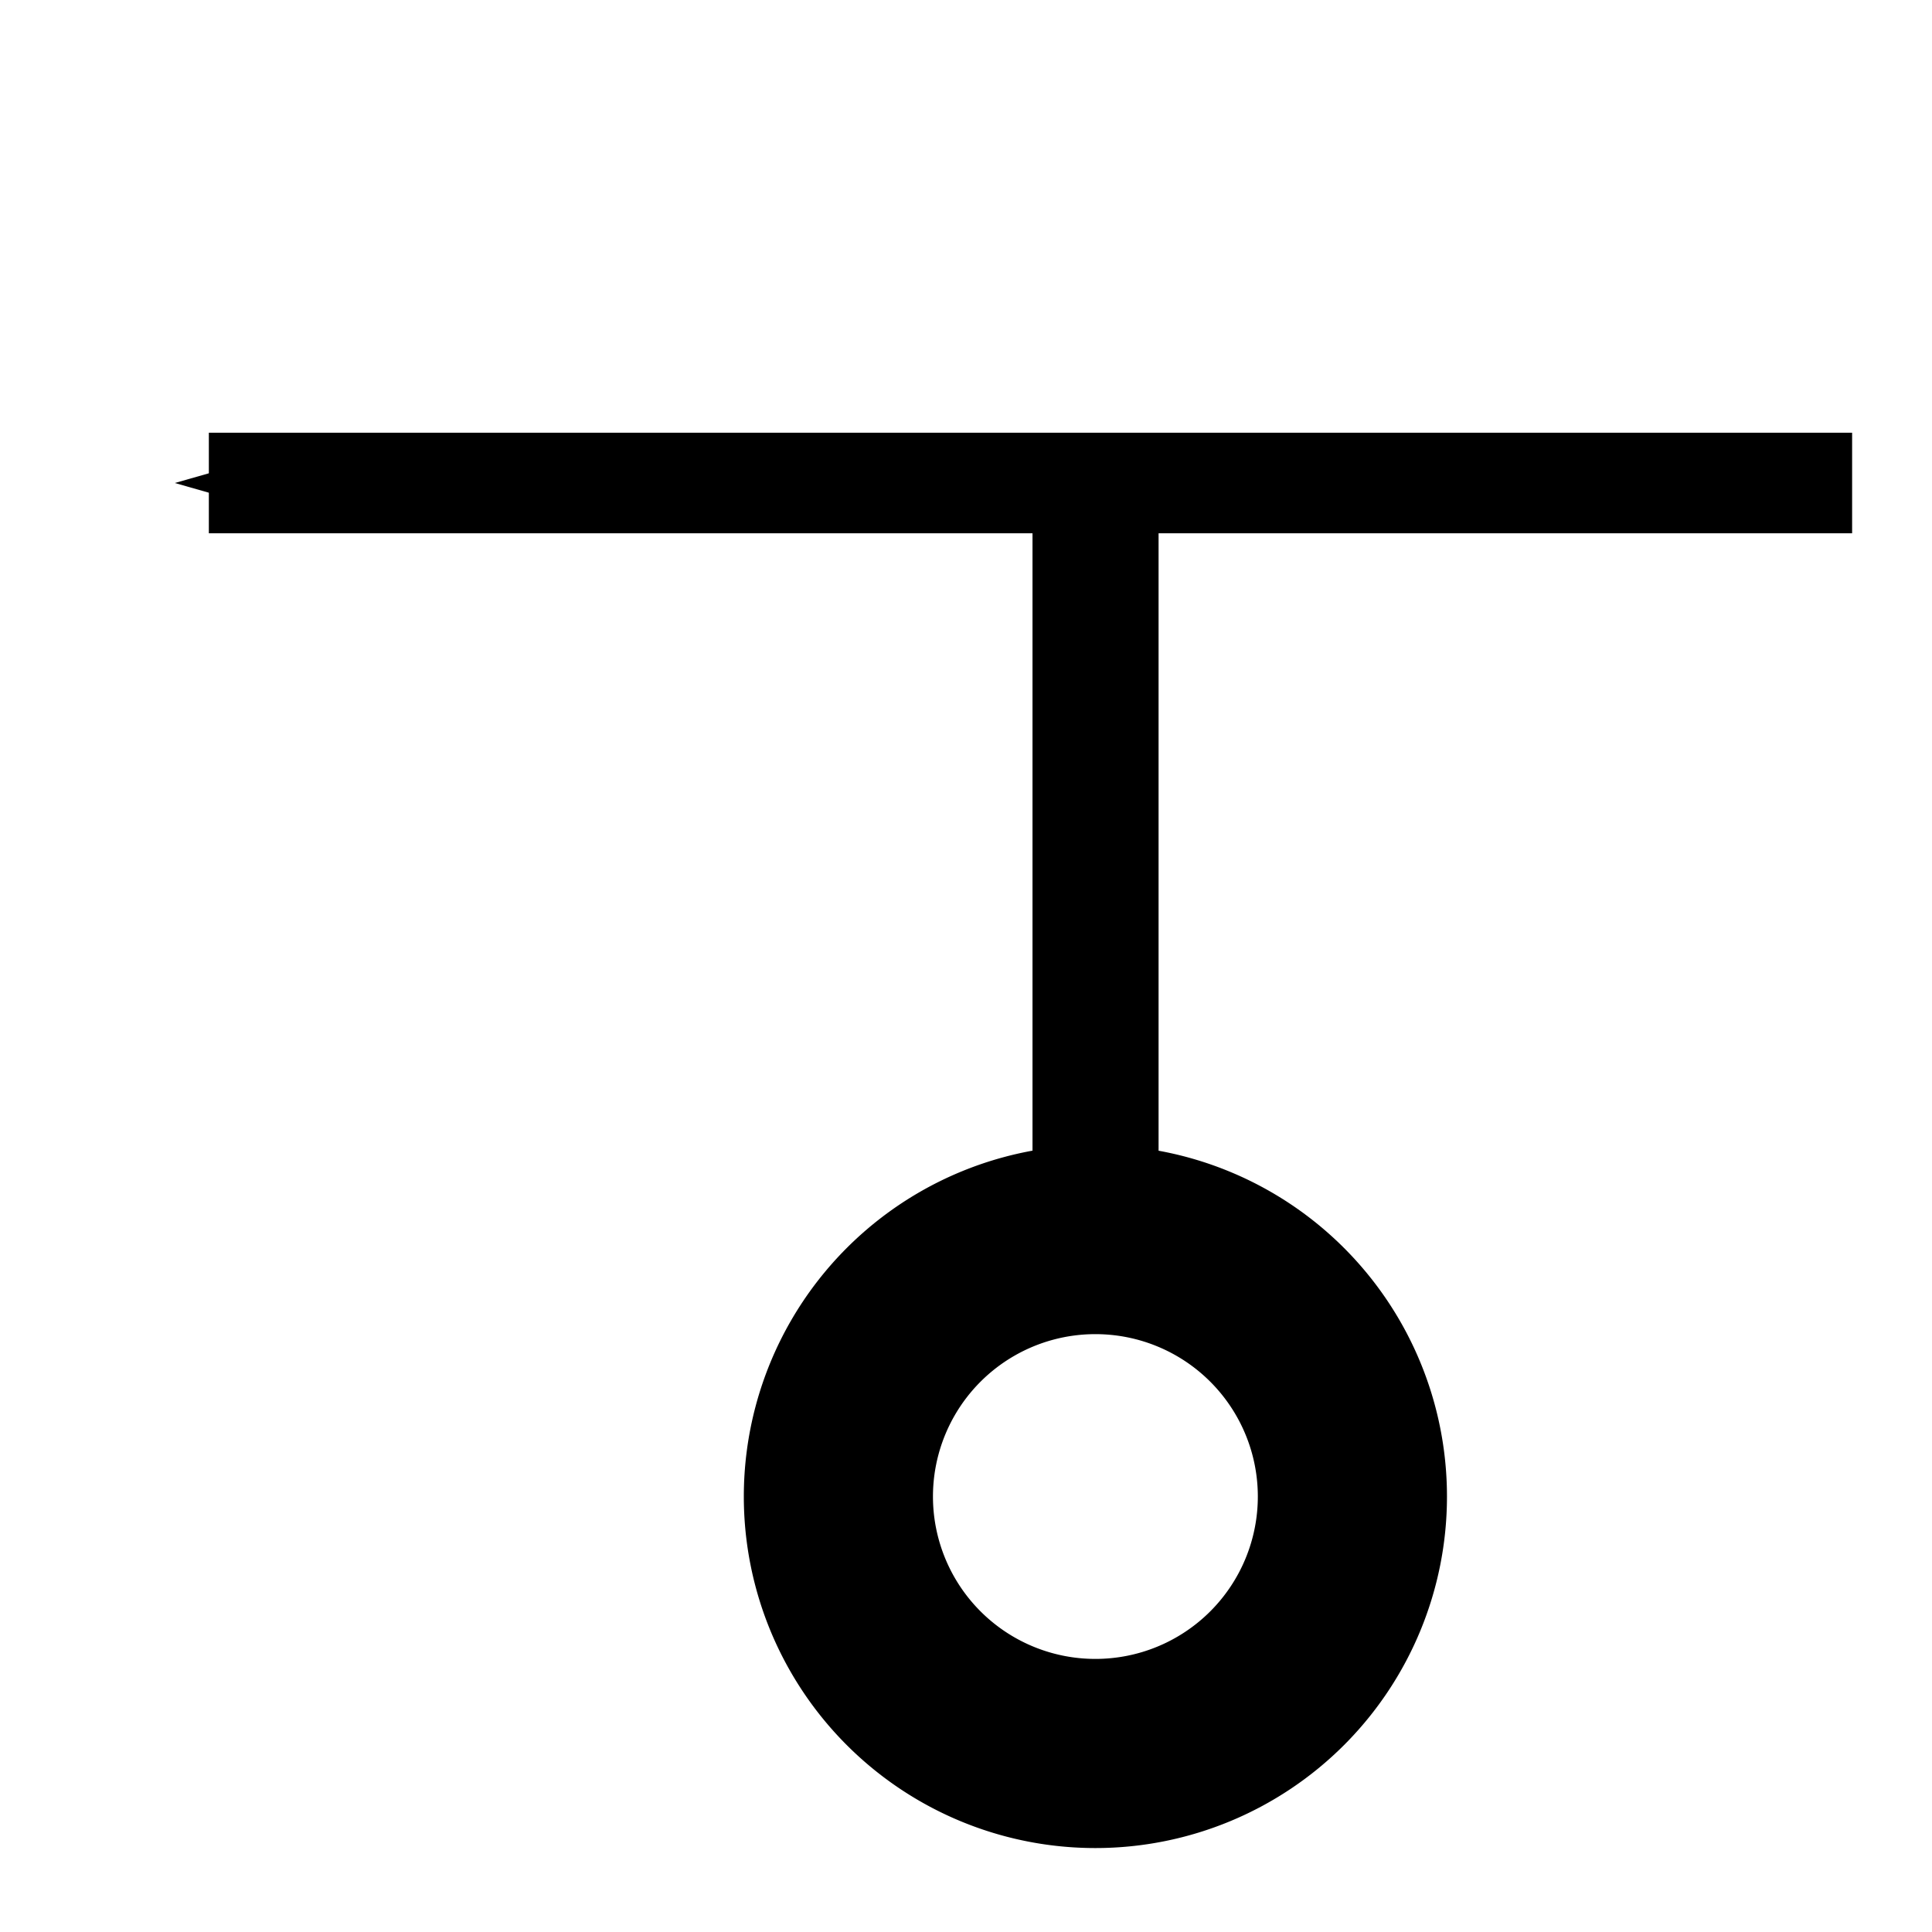
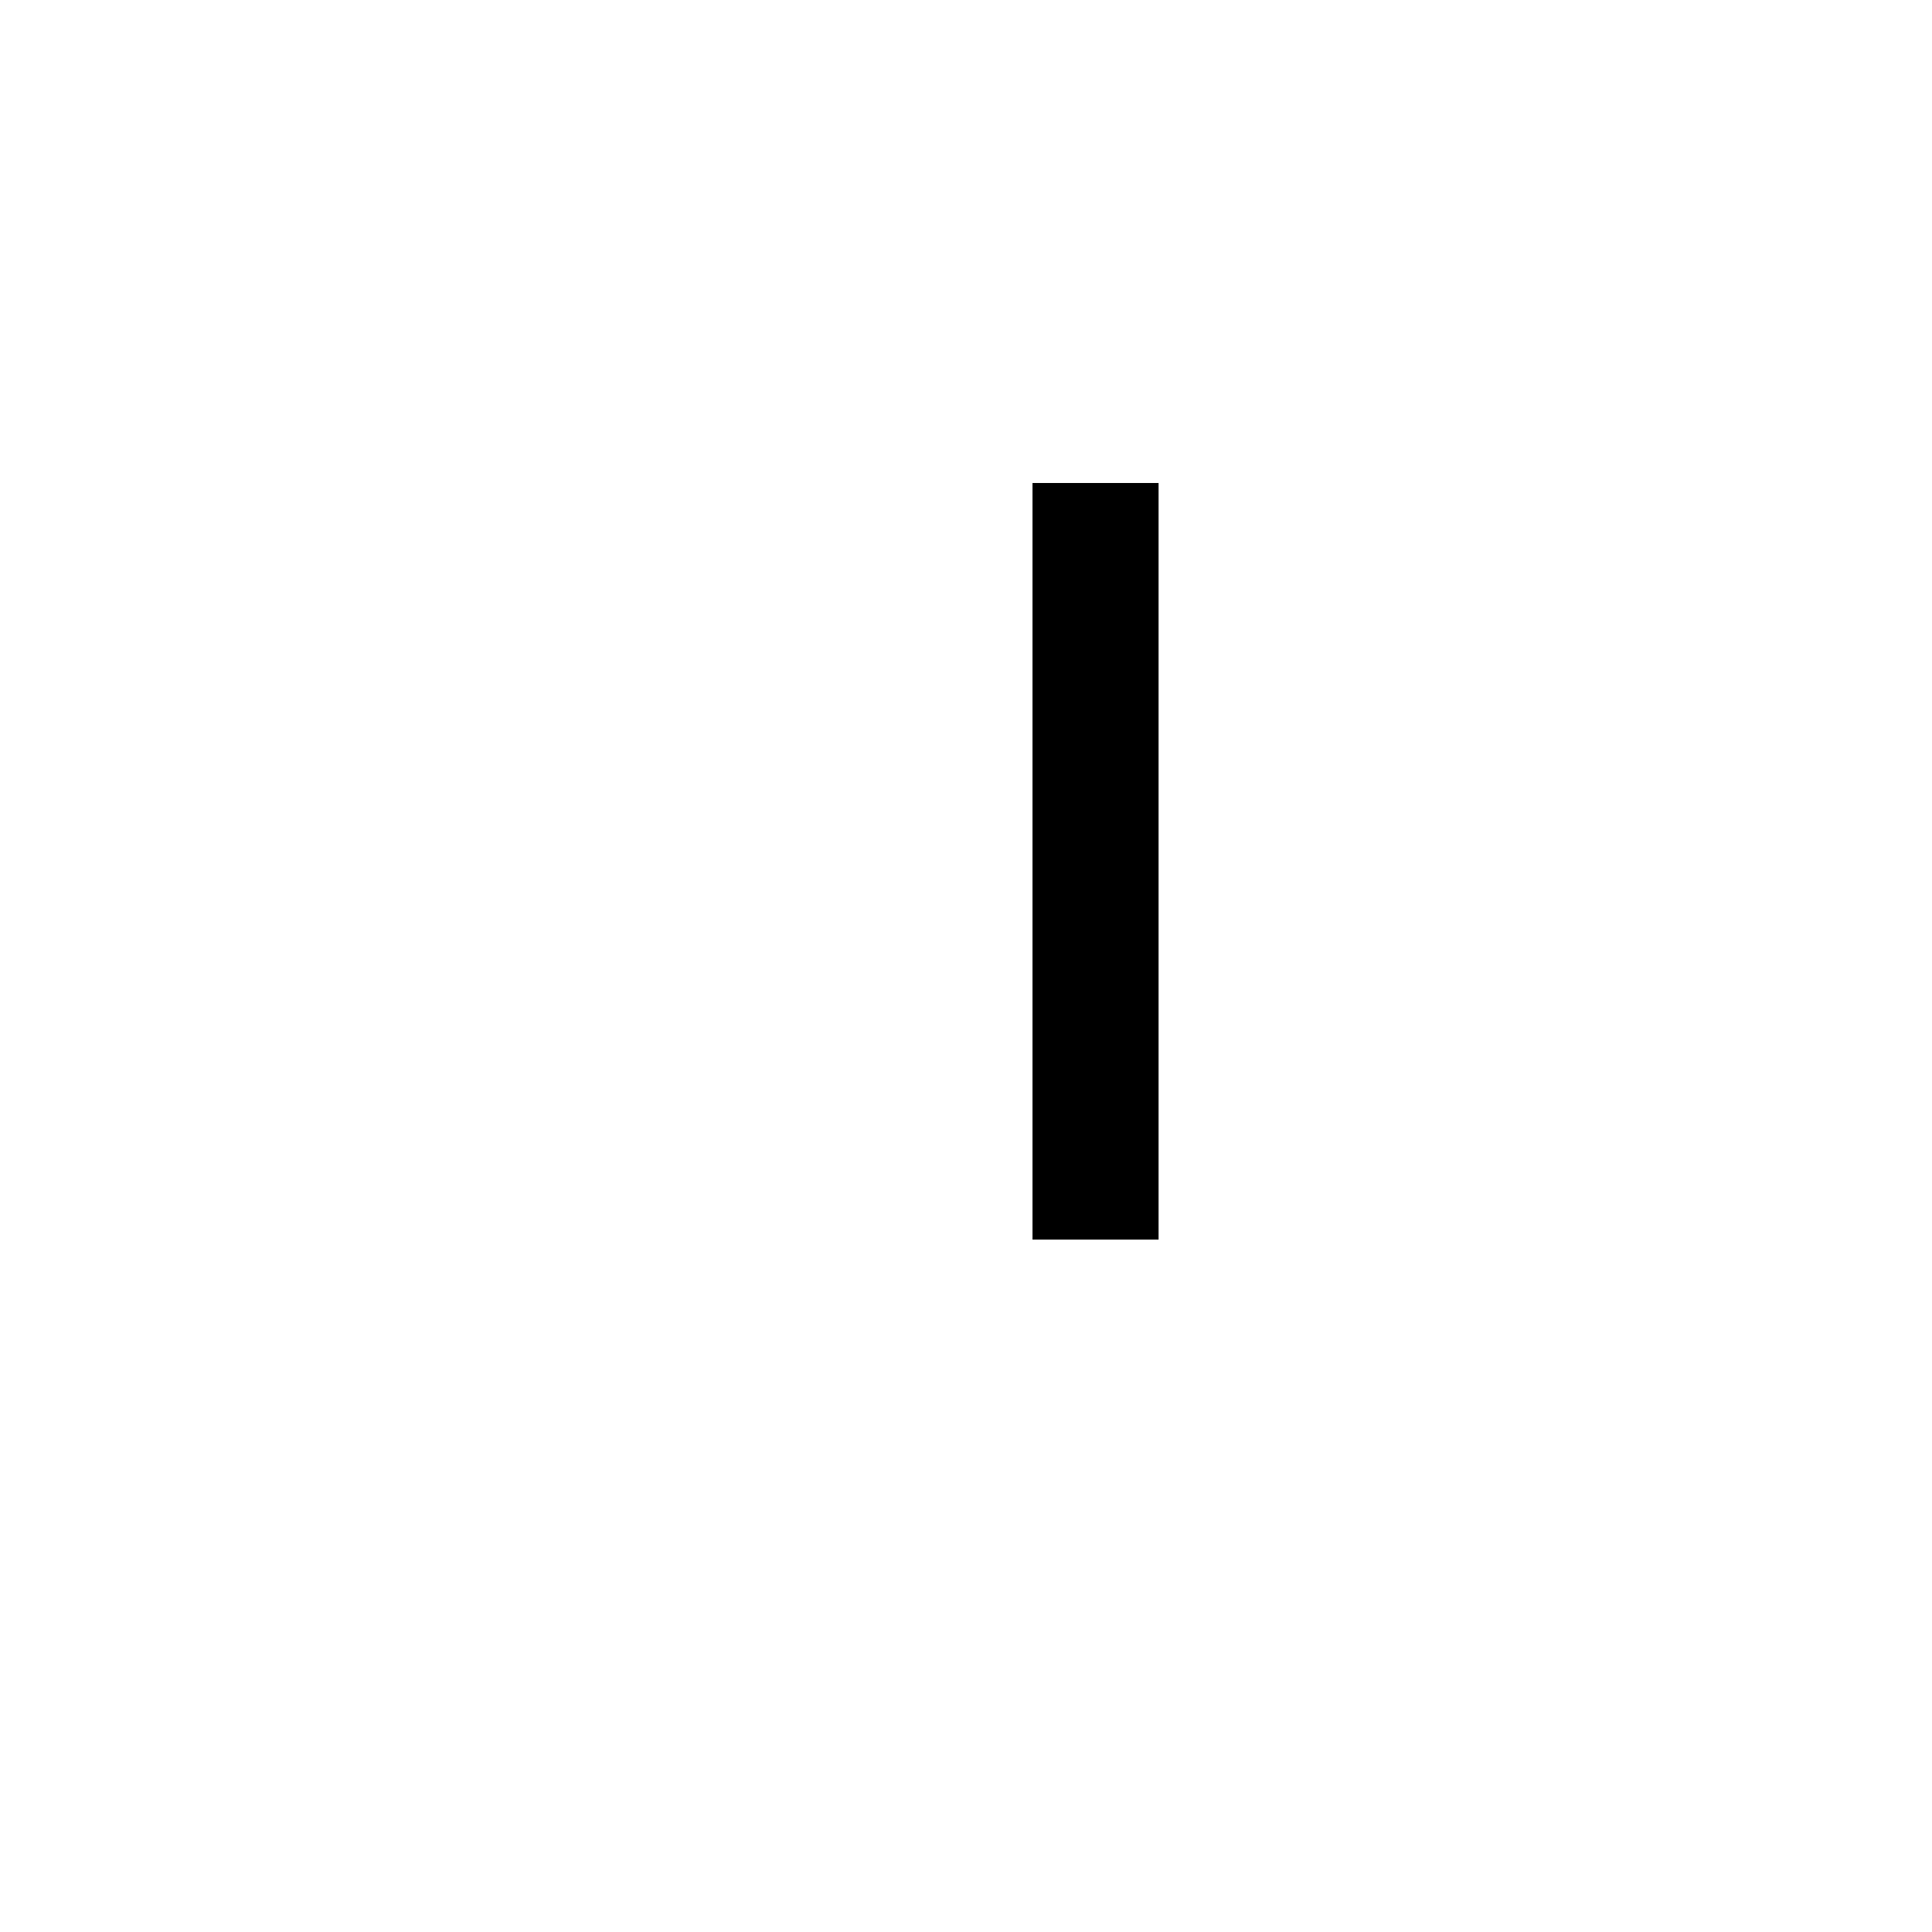
<svg xmlns="http://www.w3.org/2000/svg" xmlns:ns1="http://sodipodi.sourceforge.net/DTD/sodipodi-0.dtd" xmlns:ns2="http://www.inkscape.org/namespaces/inkscape" version="1.1" x="0px" y="0px" viewBox="0 0 20 20" enable-background="new 0 0 1000 1000" xml:space="preserve" id="svg10" ns1:docname="BGM_MonStation.svg" ns2:version="0.48.5 r10040" ns2:export-filename="E:\mapping\BG_Mountains\TYP\JOSM\images\BGM\BGM_MonStation.png" ns2:export-xdpi="68.050003" ns2:export-ydpi="68.050003" width="20" height="20">
  <defs id="defs14">
    <marker ns2:stockid="Arrow1Mstart" orient="auto" refY="0" refX="0" id="Arrow1Mstart" style="overflow:visible" ns2:isstock="true">
      <path id="path826" d="M 0,0 5,-5 -12.5,0 5,5 0,0 z" style="fill:#000000;fill-opacity:1;fill-rule:evenodd;stroke:#000000;stroke-width:1pt;stroke-opacity:1" transform="matrix(0.4,0,0,0.4,4,0)" ns2:connector-curvature="0" />
    </marker>
    <marker ns2:stockid="Arrow1Send" orient="auto" refY="0" refX="0" id="Arrow1Send" style="overflow:visible" ns2:isstock="true">
-       <path id="path835" d="M 0,0 5,-5 -12.5,0 5,5 0,0 z" style="fill:#000000;fill-opacity:1;fill-rule:evenodd;stroke:#000000;stroke-width:1pt;stroke-opacity:1" transform="matrix(-0.2,0,0,-0.2,-1.2,0)" ns2:connector-curvature="0" />
-     </marker>
+       </marker>
    <marker ns2:stockid="Arrow1Sstart" orient="auto" refY="0" refX="0" id="Arrow1Sstart" style="overflow:visible" ns2:isstock="true">
      <path id="path832" d="M 0,0 5,-5 -12.5,0 5,5 0,0 z" style="fill:#000000;fill-opacity:1;fill-rule:evenodd;stroke:#000000;stroke-width:1pt;stroke-opacity:1" transform="matrix(0.2,0,0,0.2,1.2,0)" ns2:connector-curvature="0" />
    </marker>
    <marker ns2:stockid="Arrow1Lend" orient="auto" refY="0" refX="0" id="Arrow1Lend" style="overflow:visible" ns2:isstock="true">
-       <path id="path823" d="M 0,0 5,-5 -12.5,0 5,5 0,0 z" style="fill:#000000;fill-opacity:1;fill-rule:evenodd;stroke:#000000;stroke-width:1pt;stroke-opacity:1" transform="matrix(-0.8,0,0,-0.8,-10,0)" ns2:connector-curvature="0" />
-     </marker>
+       </marker>
    <marker ns2:stockid="Arrow1Lstart" orient="auto" refY="0" refX="0" id="Arrow1Lstart" style="overflow:visible" ns2:isstock="true">
-       <path id="path820" d="M 0,0 5,-5 -12.5,0 5,5 0,0 z" style="fill:#000000;fill-opacity:1;fill-rule:evenodd;stroke:#000000;stroke-width:1pt;stroke-opacity:1" transform="matrix(0.8,0,0,0.8,10,0)" ns2:connector-curvature="0" />
-     </marker>
+       </marker>
  </defs>
  <ns1:namedview pagecolor="#ffffff" bordercolor="#666666" borderopacity="1" objecttolerance="10" gridtolerance="10" guidetolerance="10" ns2:pageopacity="0" ns2:pageshadow="2" ns2:window-width="1366" ns2:window-height="706" id="namedview12" showgrid="true" ns2:zoom="7.552" ns2:cx="26.450682" ns2:cy="11.249003" ns2:window-x="-8" ns2:window-y="-8" ns2:window-maximized="1" ns2:current-layer="svg10">
    <ns2:grid type="xygrid" id="grid814" empspacing="5" visible="true" enabled="true" snapvisiblegridlinesonly="true" />
  </ns1:namedview>
-   <path style="fill:#ffffff;fill-opacity:1;stroke:#000000;stroke-width:1.958;stroke-linecap:butt;stroke-linejoin:round;stroke-miterlimit:4;stroke-opacity:1;stroke-dasharray:none;stroke-dashoffset:0" d="M 11.34,12.832 A 2.66,2.66 0 0 0 8.679,15.492 2.66,2.66 0 0 0 11.34,18.152 2.66,2.66 0 0 0 14,15.492 2.66,2.66 0 0 0 11.34,12.832 z" id="path828" ns2:connector-curvature="0" />
  <path style="fill:none;stroke:#000000;stroke-width:1.305;stroke-linecap:butt;stroke-linejoin:miter;stroke-miterlimit:4;stroke-opacity:1;stroke-dasharray:none" d="M 11.341,12.832 V 5" id="path816" ns2:connector-curvature="0" />
-   <path ns2:connector-curvature="0" id="path818" d="M 2.162,5 H 19.173" style="fill:none;stroke:#000000;stroke-width:1.041;stroke-linecap:butt;stroke-linejoin:miter;stroke-miterlimit:4;stroke-opacity:1;stroke-dasharray:none;marker-start:url(#Arrow1Mstart)" />
</svg>